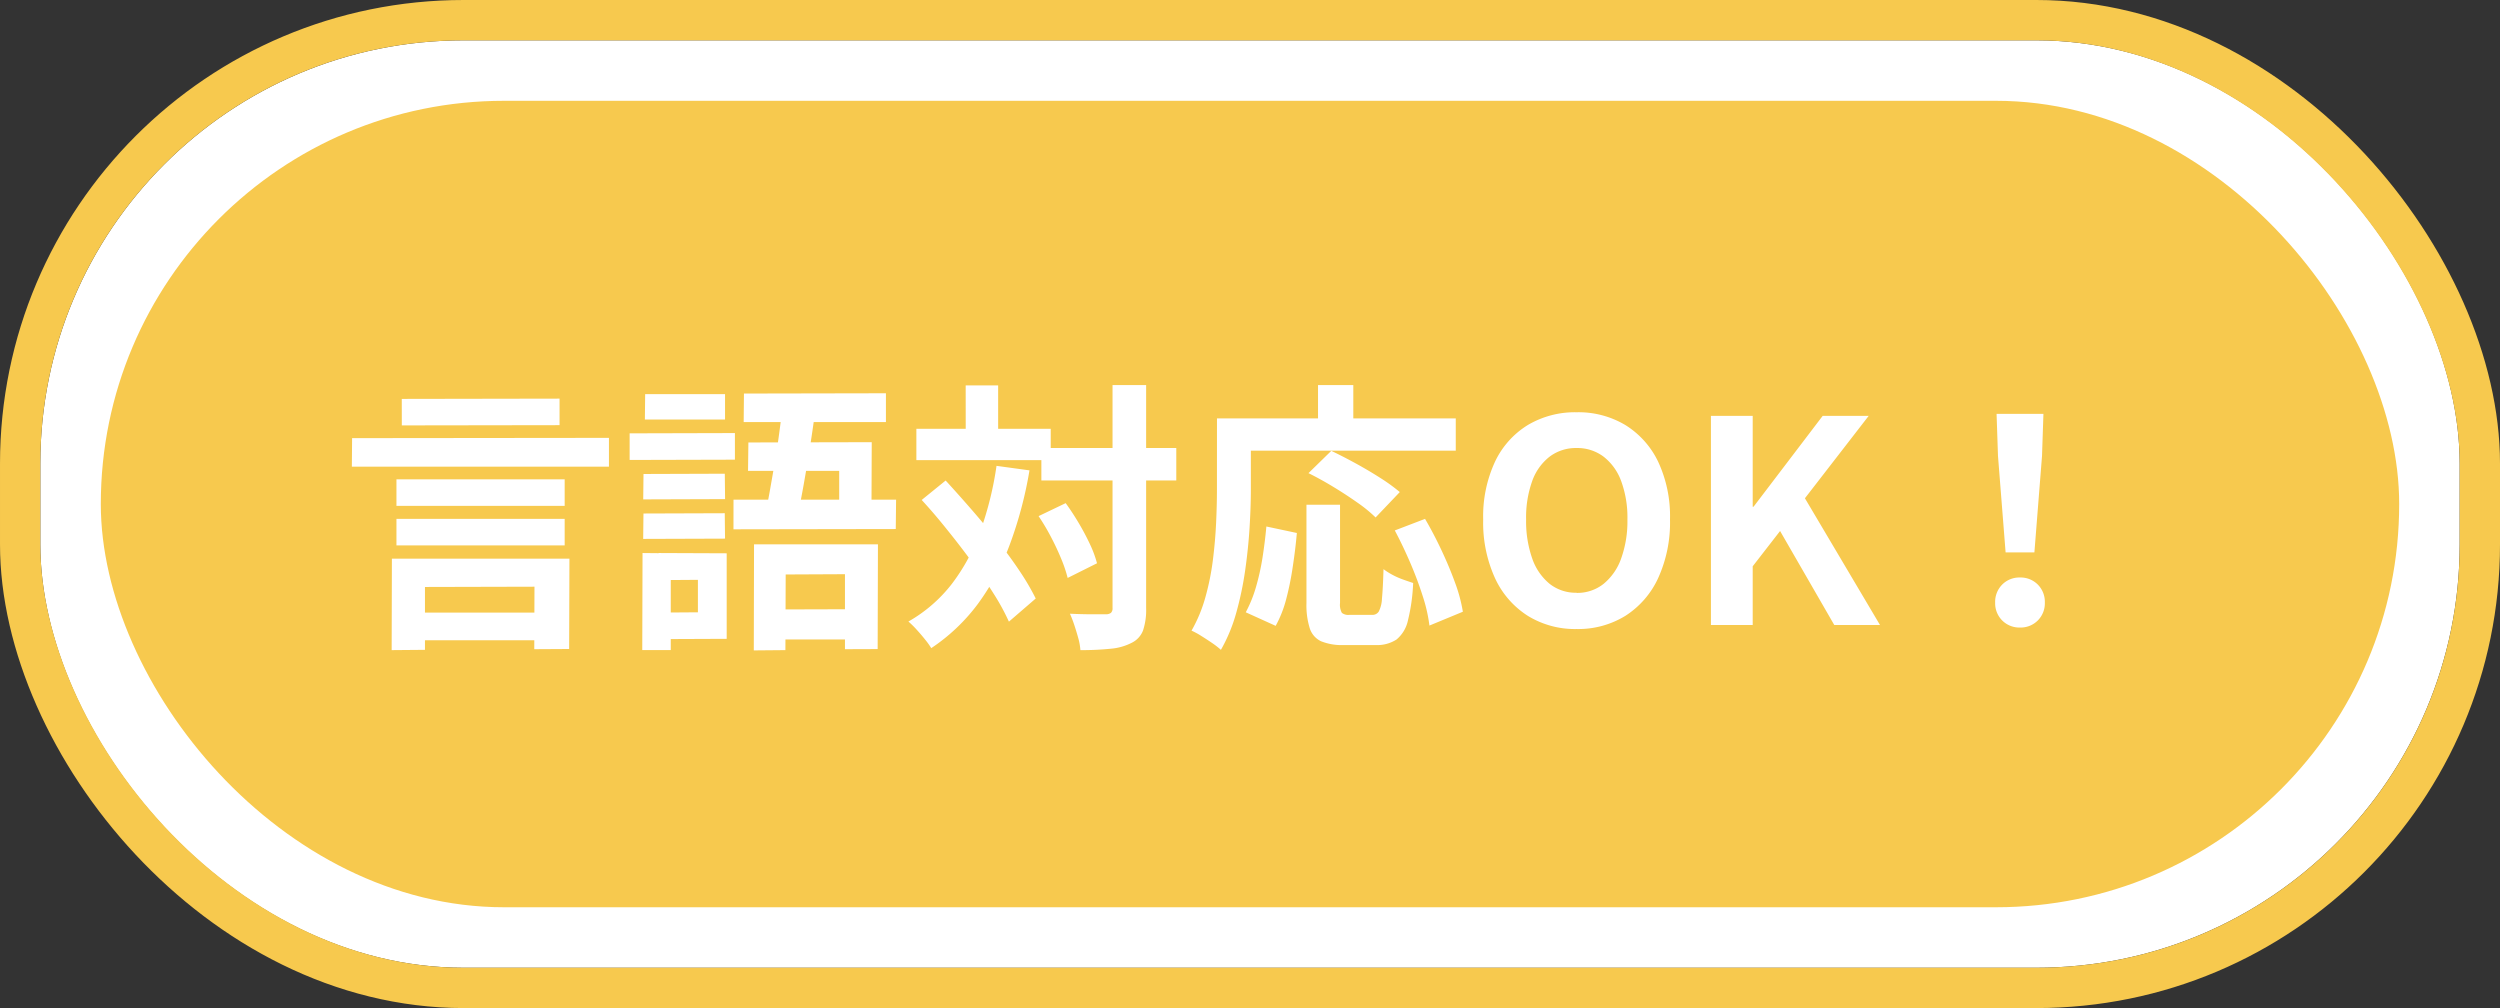
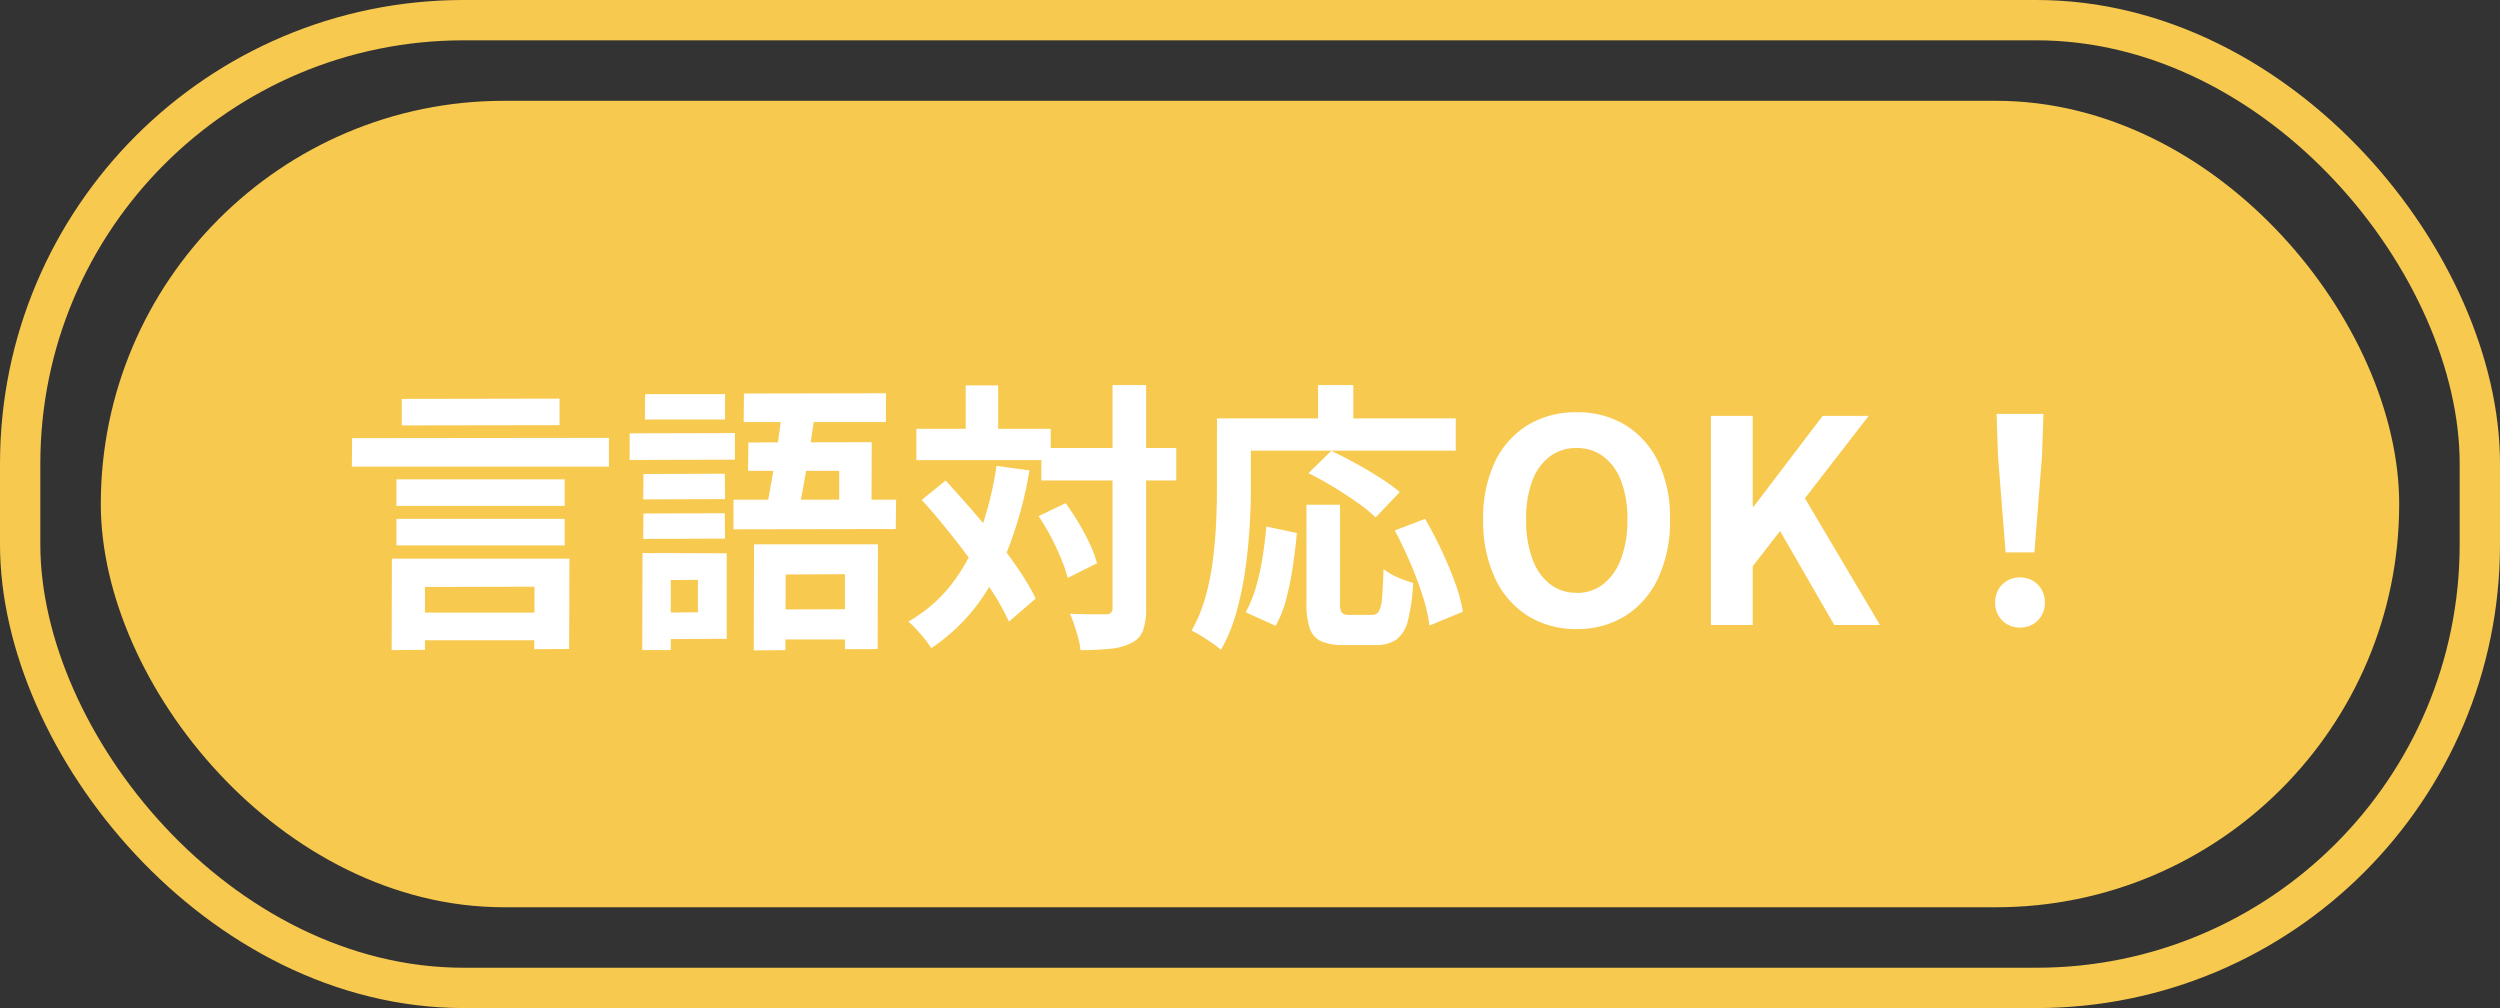
<svg xmlns="http://www.w3.org/2000/svg" width="124" height="50" viewBox="0 0 124 50">
  <rect x="0" y="0" width="124" height="50" fill="#333333" stroke="none" />
  <g id="グループ_10684" data-name="グループ 10684" transform="translate(-747.188 -1265.615)">
    <g id="長方形_8179" data-name="長方形 8179" transform="translate(749.188 1267.615)" fill="#fff" stroke="#f7c94e" stroke-width="2">
-       <rect width="120" height="46" rx="21" stroke="none" />
      <rect x="-1" y="-1" width="122" height="48" rx="22" fill="none" />
    </g>
    <rect id="長方形_8178" data-name="長方形 8178" width="114" height="40" rx="20" transform="translate(752.188 1270.615)" fill="#f7c94e" />
    <path id="パス_6221" data-name="パス 6221" d="M-41.65-.616h7.042V.756H-41.65Zm-.686-4.648h8.344v1.316h-8.344Zm0-1.96h8.344v1.316h-8.344Zm-2.2-2.044,12.74-.014v1.428H-44.548Zm2.464-1.946,7.826-.014v1.316L-42.07-9.9Zm-.49,7.924h8.806l-.014,4.48L-35.5,1.2-35.49-1.9l-5.432.014V1.232l-1.652.014ZM-24.6-4h6.146l-.014,5.194L-20.09,1.2V-2.52l-2.94.014-.014,3.752-1.568.014Zm-.28-5.054,6.118-.014-.014,3.64h-1.6V-7.644h-4.522Zm1.708-1.848,1.624.14q-.112.882-.266,1.862t-.315,1.89q-.161.91-.315,1.6l-1.624-.014q.126-.518.245-1.19t.245-1.407q.126-.735.224-1.47T-23.17-10.906ZM-25.1-11.48l7.042-.014v1.428h-7.056Zm-.518,5.264h8.064L-17.57-4.76l-8.05.014ZM-23.982-.77l4.83-.014.014,1.5h-4.844Zm-6.1-6.72,4.032-.014.014,1.26-4.06.014ZM-30-11.452h3.962v1.26h-3.976Zm-.084,5.922,4.032-.014.014,1.26-4.06.014Zm-.686-3.976,5.222-.014V-8.2l-5.222.014ZM-29.33-3.57l3.374.014V.686L-29.316.7-29.33-.616l1.946-.014V-2.24l-1.932.014Zm-.8,0,1.4.014v4.8h-1.414Zm19.782-5.208h6.692v1.61h-6.692Zm-6.2-.952h6.664v1.554h-6.664Zm9.73-2.17h1.666V-.84A3.2,3.2,0,0,1-5.306.273a1.131,1.131,0,0,1-.56.609A2.779,2.779,0,0,1-6.9,1.176a13.958,13.958,0,0,1-1.512.07,2.956,2.956,0,0,0-.1-.574Q-8.6.35-8.708.021T-8.932-.56q.588.028,1.092.028h.686A.413.413,0,0,0-6.9-.6.307.307,0,0,0-6.818-.84Zm-3.668,6.5,1.344-.644q.336.462.651.994t.553,1.043a5.548,5.548,0,0,1,.35.945l-1.456.728a6.7,6.7,0,0,0-.315-.938q-.217-.532-.511-1.092A10.844,10.844,0,0,0-10.486-5.4Zm-5.8-.8,1.19-.966q.616.672,1.274,1.428t1.281,1.54q.623.784,1.113,1.519a11.978,11.978,0,0,1,.8,1.365l-1.33,1.148a11.122,11.122,0,0,0-.756-1.386q-.476-.756-1.071-1.568t-1.232-1.6Q-15.652-5.516-16.282-6.2Zm2.184-5.684h1.61v3.108H-14.1Zm1.526,3.99,1.638.224a19.928,19.928,0,0,1-.98,3.689A12.1,12.1,0,0,1-13.5-1.043a9.307,9.307,0,0,1-2.31,2.191,3.613,3.613,0,0,0-.3-.42q-.2-.252-.427-.5a4.542,4.542,0,0,0-.406-.4,7.262,7.262,0,0,0,2.156-1.869,9.687,9.687,0,0,0,1.407-2.6A16.515,16.515,0,0,0-12.572-7.9ZM2.8-5.964H4.466v4.872a.823.823,0,0,0,.091.49.512.512,0,0,0,.371.1H6.062a.368.368,0,0,0,.322-.161,1.541,1.541,0,0,0,.161-.651q.049-.49.077-1.456a3.3,3.3,0,0,0,.441.28,3.707,3.707,0,0,0,.539.238q.28.1.49.168A9.2,9.2,0,0,1,7.833-.224a1.68,1.68,0,0,1-.567.945,1.766,1.766,0,0,1-1.05.273H4.662A2.74,2.74,0,0,1,3.521.805a1.073,1.073,0,0,1-.56-.651A3.843,3.843,0,0,1,2.8-1.078ZM.812-4.886l1.512.322q-.07.8-.2,1.652A14.551,14.551,0,0,1,1.8-1.3,5.746,5.746,0,0,1,1.274.042L-.21-.63a6.461,6.461,0,0,0,.5-1.232,11.756,11.756,0,0,0,.329-1.47Q.742-4.116.812-4.886ZM2.9-7.532,4.032-8.638q.56.266,1.2.616t1.232.728a9.081,9.081,0,0,1,.966.7l-1.2,1.26a6.941,6.941,0,0,0-.9-.735q-.567-.4-1.2-.784T2.9-7.532ZM7.182-4.69l1.5-.574q.42.714.812,1.547t.679,1.624a7.628,7.628,0,0,1,.385,1.435L8.9.028a7.722,7.722,0,0,0-.329-1.449q-.259-.819-.623-1.666T7.182-4.69ZM3.374-11.9h1.75v2.562H3.374ZM-.854-10.248h11.06v1.6H-.854Zm-.784,0H.042V-6.72q0,.854-.063,1.883T-.238-2.723A16.21,16.21,0,0,1-.679-.616a8.036,8.036,0,0,1-.763,1.848A4.244,4.244,0,0,0-1.869.9Q-2.142.714-2.422.539A3.652,3.652,0,0,0-2.9.28a7.24,7.24,0,0,0,.686-1.652,12.64,12.64,0,0,0,.371-1.834q.119-.938.161-1.841t.042-1.673ZM16.2.2a4.465,4.465,0,0,1-2.415-.651,4.386,4.386,0,0,1-1.631-1.869,6.642,6.642,0,0,1-.588-2.912,6.424,6.424,0,0,1,.588-2.87,4.278,4.278,0,0,1,1.631-1.82,4.579,4.579,0,0,1,2.415-.63,4.53,4.53,0,0,1,2.422.637A4.348,4.348,0,0,1,20.244-8.1a6.379,6.379,0,0,1,.588,2.863,6.642,6.642,0,0,1-.588,2.912A4.4,4.4,0,0,1,18.62-.455,4.456,4.456,0,0,1,16.2.2Zm0-1.792a2.092,2.092,0,0,0,1.337-.448,2.842,2.842,0,0,0,.875-1.267,5.462,5.462,0,0,0,.308-1.925,5.23,5.23,0,0,0-.308-1.9,2.707,2.707,0,0,0-.875-1.218A2.16,2.16,0,0,0,16.2-8.778a2.16,2.16,0,0,0-1.337.427,2.662,2.662,0,0,0-.868,1.218,5.34,5.34,0,0,0-.3,1.9,5.577,5.577,0,0,0,.3,1.925,2.8,2.8,0,0,0,.868,1.267A2.092,2.092,0,0,0,16.2-1.6ZM22.862,0V-10.374h2.072v4.508h.042l3.43-4.508h2.282L27.524-6.286,31.248,0H28.98L26.292-4.662l-1.358,1.75V0ZM37.478-3.6,37.1-8.386l-.07-2.086h2.324l-.07,2.086L38.906-3.6ZM38.192.126a1.2,1.2,0,0,1-.882-.35,1.2,1.2,0,0,1-.35-.882,1.213,1.213,0,0,1,.35-.9,1.2,1.2,0,0,1,.882-.35,1.2,1.2,0,0,1,.882.35,1.213,1.213,0,0,1,.35.9,1.2,1.2,0,0,1-.35.882A1.2,1.2,0,0,1,38.192.126Z" transform="translate(809.188 1296.615)" fill="#fff" />
  </g>
</svg>